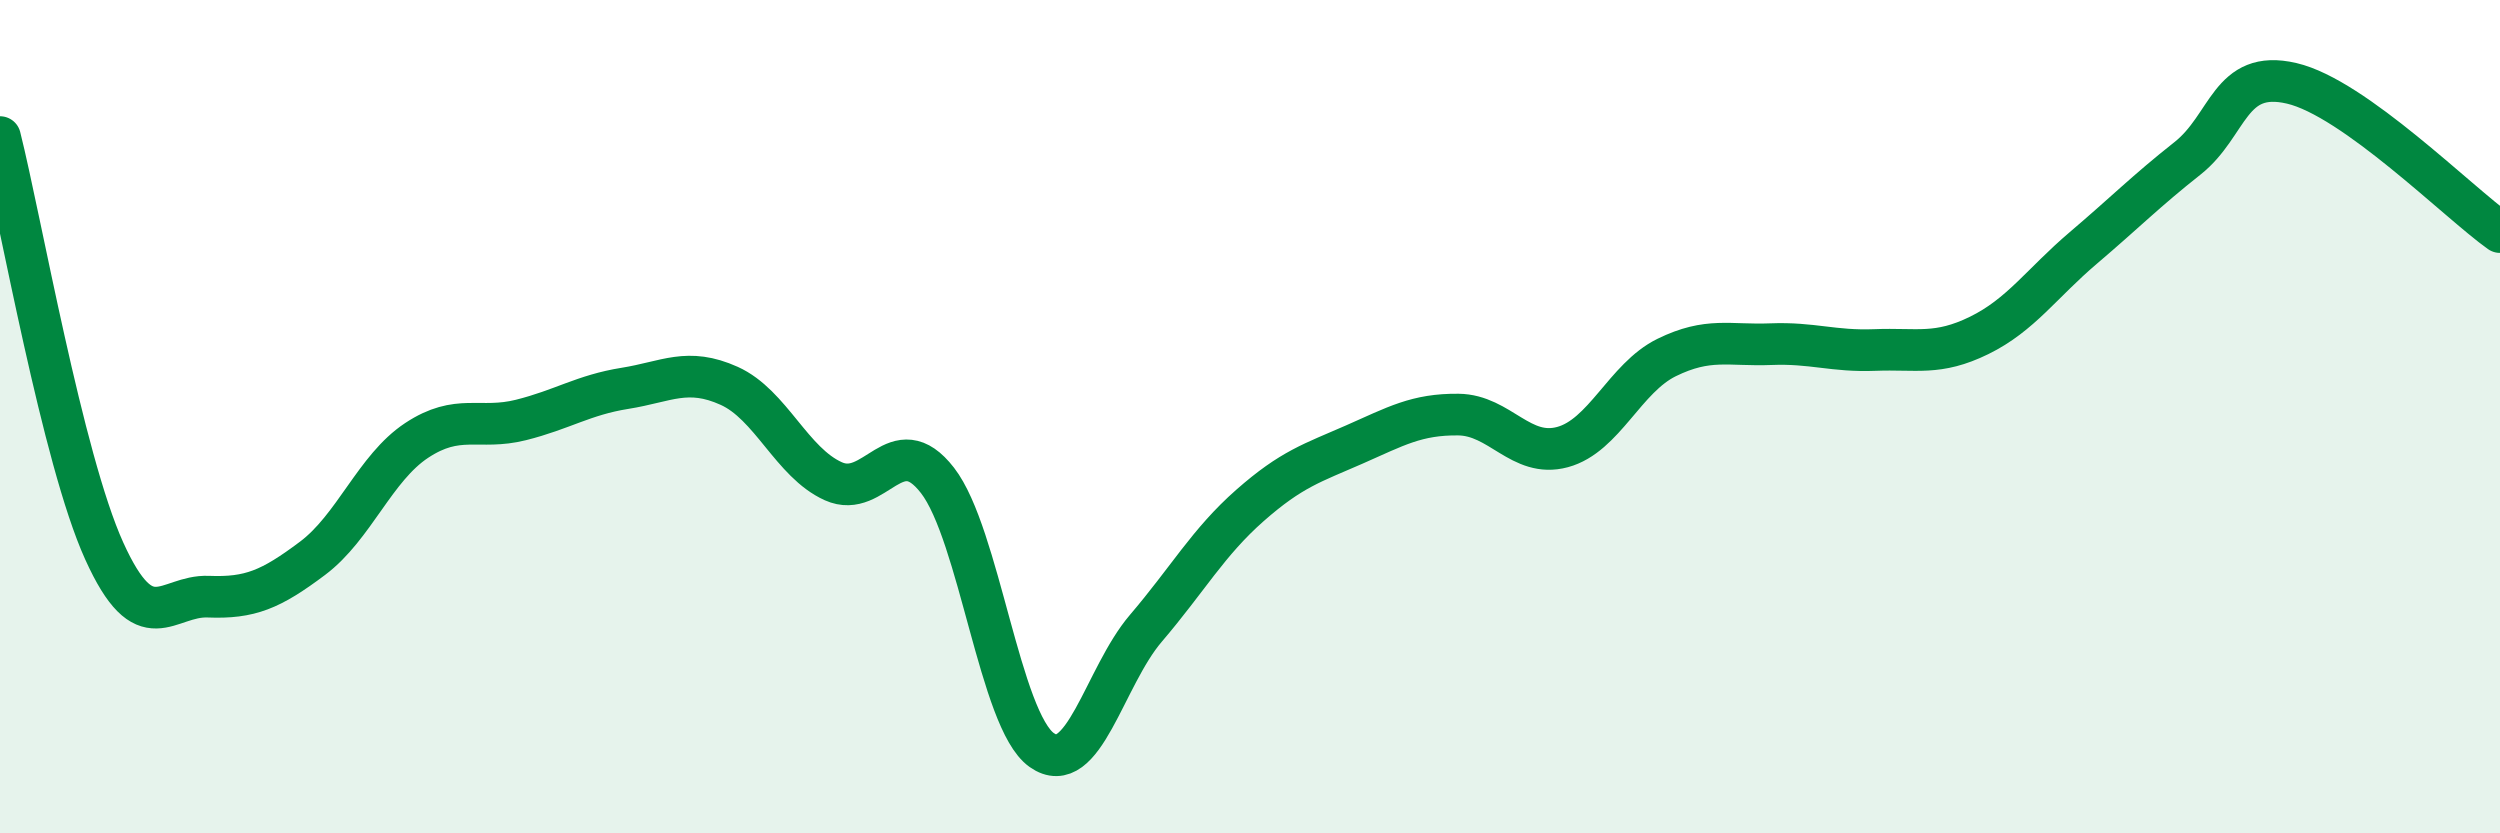
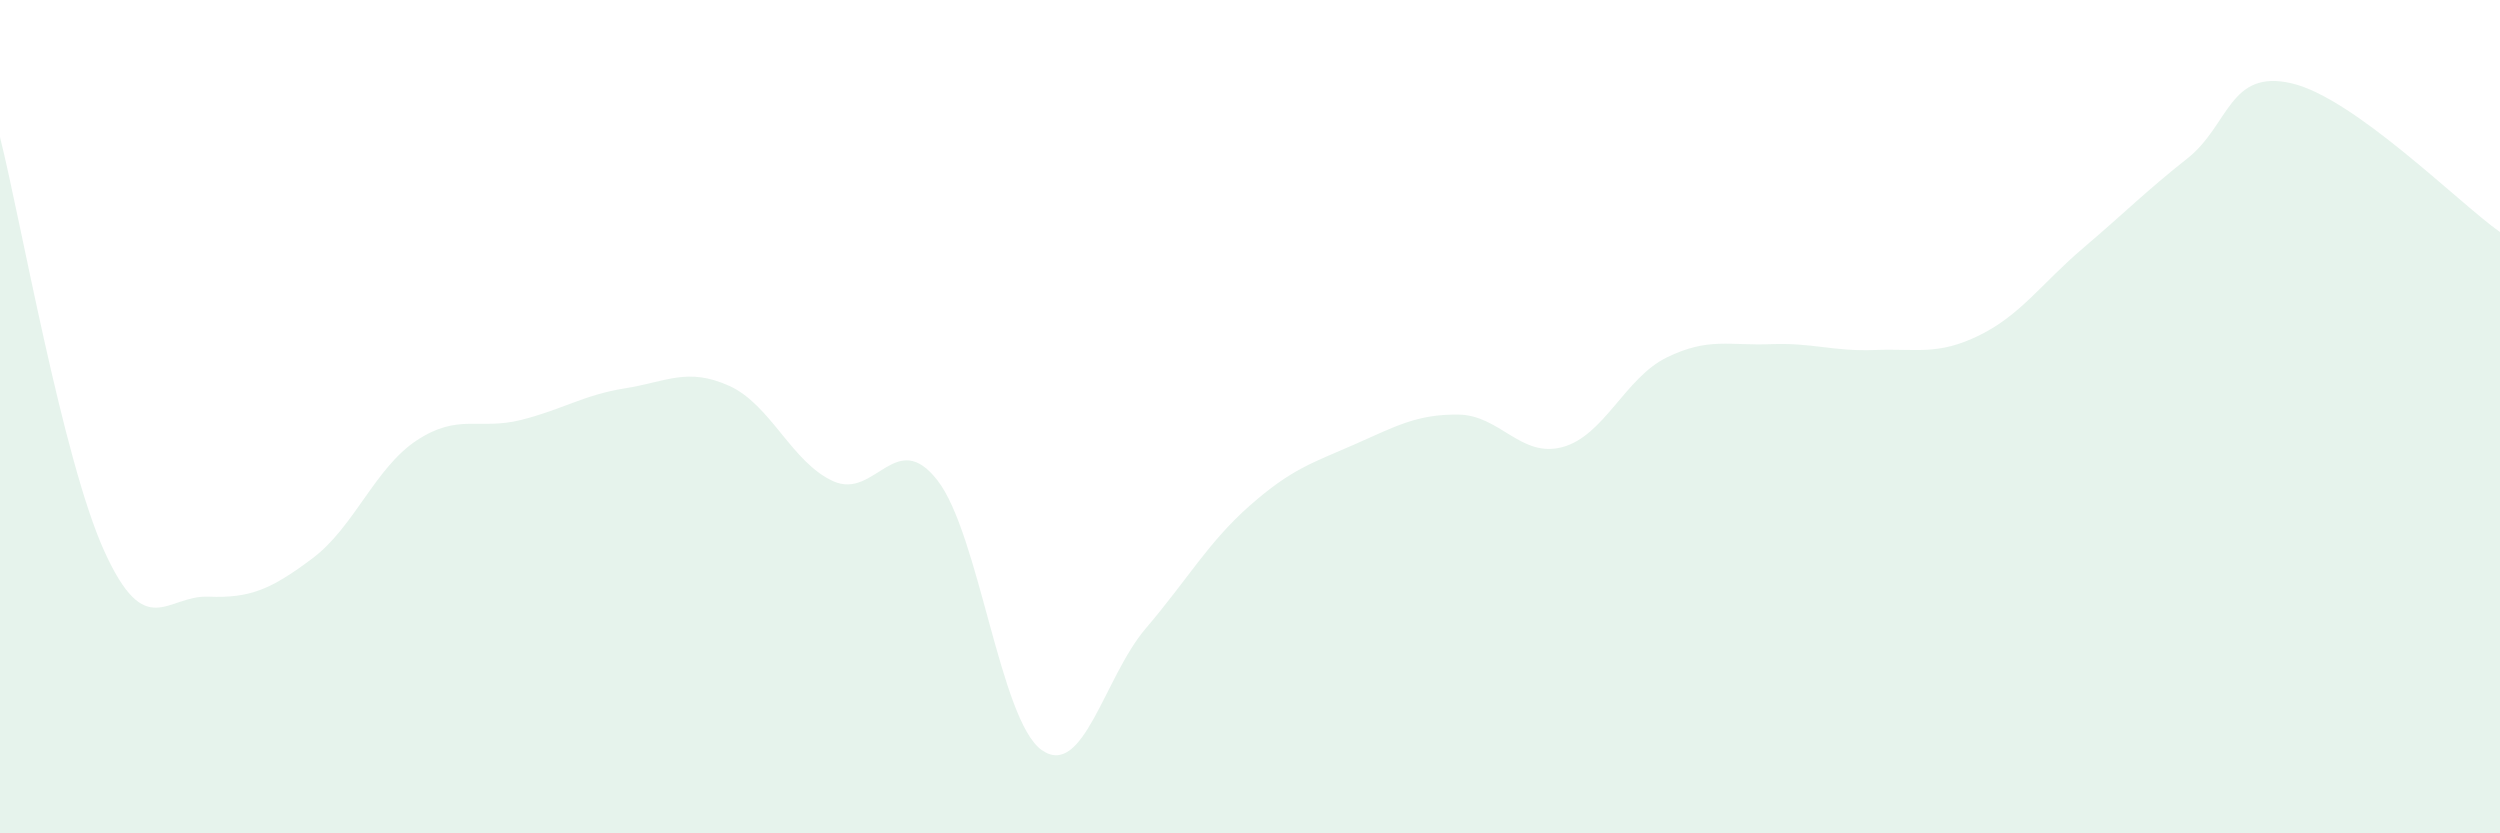
<svg xmlns="http://www.w3.org/2000/svg" width="60" height="20" viewBox="0 0 60 20">
-   <path d="M 0,3.29 C 0.5,5.28 1.5,11.01 2.5,13.22 C 3.5,15.43 4,14.28 5,14.32 C 6,14.36 6.5,14.15 7.5,13.4 C 8.5,12.65 9,11.23 10,10.57 C 11,9.91 11.5,10.33 12.5,10.08 C 13.5,9.83 14,9.48 15,9.32 C 16,9.16 16.5,8.81 17.5,9.26 C 18.5,9.71 19,11.1 20,11.55 C 21,12 21.5,10.24 22.5,11.53 C 23.5,12.82 24,17.29 25,18 C 26,18.71 26.5,16.25 27.5,15.08 C 28.5,13.91 29,13.01 30,12.13 C 31,11.25 31.5,11.11 32.5,10.67 C 33.5,10.23 34,9.94 35,9.95 C 36,9.96 36.5,11 37.5,10.73 C 38.5,10.46 39,9.07 40,8.58 C 41,8.09 41.5,8.3 42.5,8.26 C 43.5,8.22 44,8.44 45,8.4 C 46,8.36 46.5,8.54 47.5,8.05 C 48.5,7.56 49,6.8 50,5.95 C 51,5.1 51.5,4.59 52.5,3.8 C 53.5,3.01 53.5,1.65 55,2 C 56.5,2.35 59,4.86 60,5.57L60 20L0 20Z" fill="#008740" opacity="0.1" stroke-linecap="round" stroke-linejoin="round" />
-   <path d="M 0,3.29 C 0.5,5.28 1.5,11.01 2.5,13.22 C 3.5,15.43 4,14.28 5,14.32 C 6,14.36 6.5,14.15 7.5,13.4 C 8.5,12.65 9,11.23 10,10.57 C 11,9.91 11.5,10.33 12.5,10.08 C 13.5,9.83 14,9.48 15,9.32 C 16,9.16 16.5,8.81 17.5,9.26 C 18.5,9.71 19,11.1 20,11.55 C 21,12 21.5,10.24 22.5,11.53 C 23.5,12.82 24,17.29 25,18 C 26,18.71 26.5,16.25 27.5,15.08 C 28.5,13.91 29,13.01 30,12.13 C 31,11.25 31.5,11.11 32.5,10.67 C 33.5,10.23 34,9.94 35,9.95 C 36,9.96 36.5,11 37.5,10.73 C 38.5,10.46 39,9.07 40,8.58 C 41,8.09 41.5,8.3 42.5,8.26 C 43.5,8.22 44,8.44 45,8.4 C 46,8.36 46.5,8.54 47.5,8.05 C 48.5,7.56 49,6.8 50,5.95 C 51,5.1 51.5,4.59 52.5,3.8 C 53.5,3.01 53.5,1.65 55,2 C 56.5,2.35 59,4.86 60,5.57" stroke="#008740" stroke-width="1" fill="none" stroke-linecap="round" stroke-linejoin="round" />
+   <path d="M 0,3.29 C 0.5,5.28 1.5,11.01 2.5,13.22 C 3.5,15.43 4,14.28 5,14.32 C 6,14.36 6.5,14.15 7.5,13.4 C 8.5,12.65 9,11.23 10,10.57 C 11,9.91 11.5,10.33 12.5,10.08 C 13.5,9.83 14,9.48 15,9.32 C 16,9.16 16.5,8.81 17.5,9.26 C 18.5,9.71 19,11.1 20,11.55 C 21,12 21.5,10.24 22.5,11.53 C 23.5,12.82 24,17.29 25,18 C 26,18.71 26.5,16.25 27.5,15.08 C 28.5,13.91 29,13.01 30,12.13 C 31,11.25 31.5,11.11 32.5,10.67 C 33.5,10.23 34,9.94 35,9.95 C 36,9.96 36.5,11 37.5,10.73 C 38.5,10.46 39,9.07 40,8.58 C 41,8.09 41.5,8.3 42.5,8.26 C 43.5,8.22 44,8.44 45,8.4 C 46,8.36 46.5,8.54 47.5,8.05 C 48.5,7.56 49,6.8 50,5.95 C 51,5.1 51.5,4.59 52.5,3.8 C 53.5,3.01 53.5,1.65 55,2 C 56.5,2.35 59,4.86 60,5.57L60 20L0 20" fill="#008740" opacity="0.1" stroke-linecap="round" stroke-linejoin="round" />
</svg>